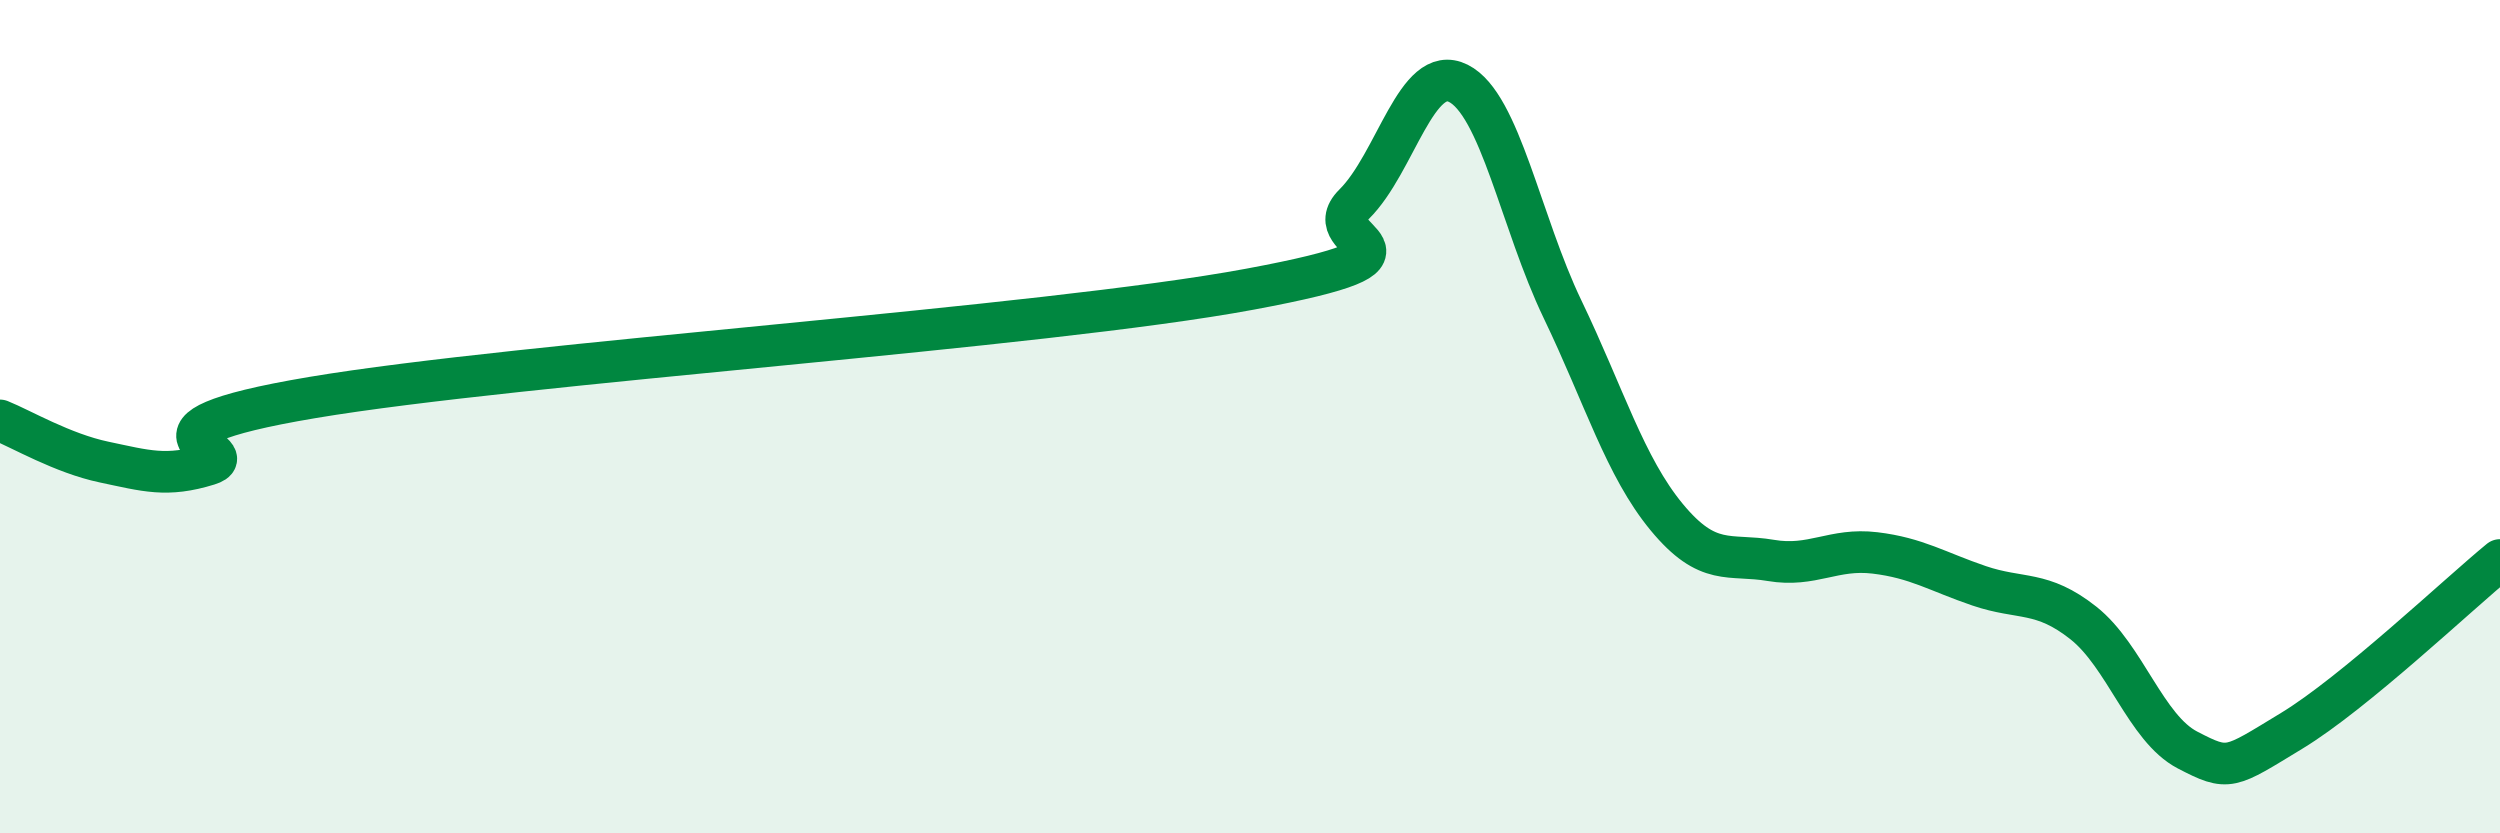
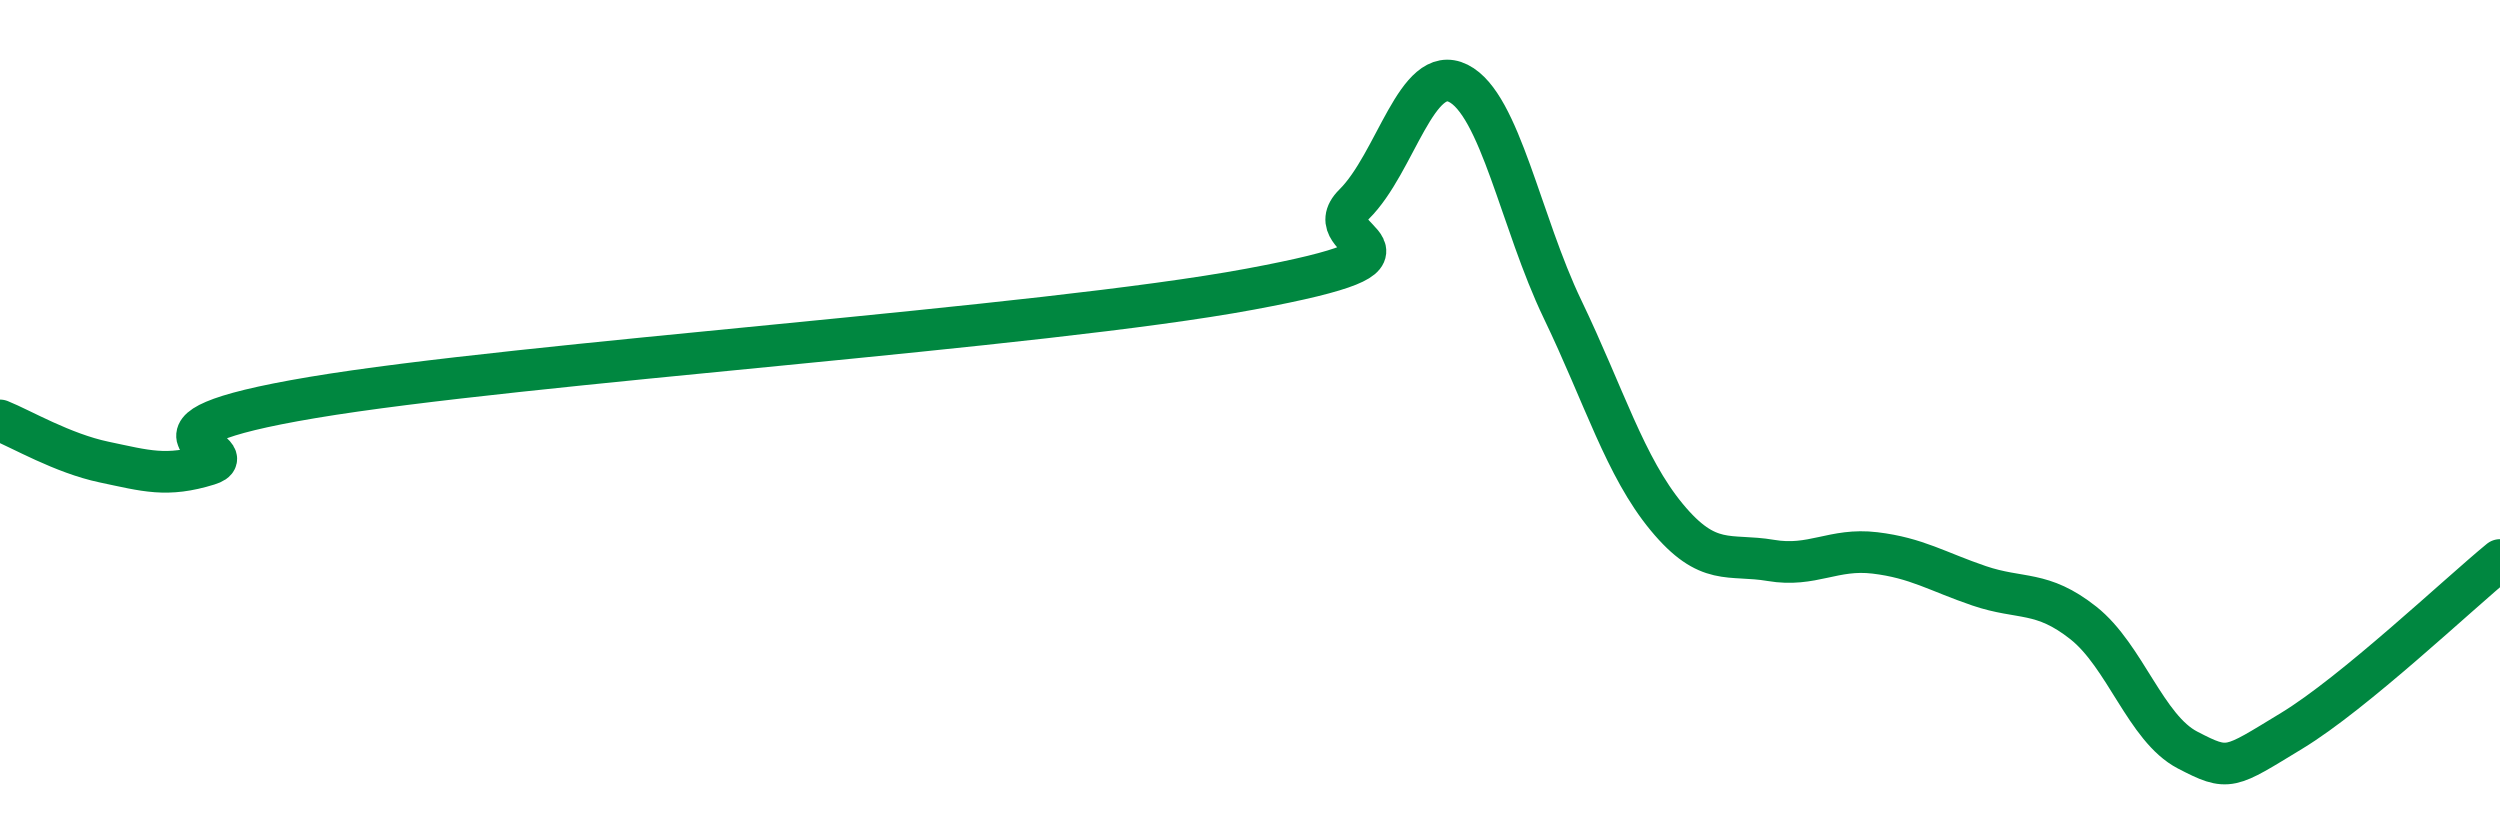
<svg xmlns="http://www.w3.org/2000/svg" width="60" height="20" viewBox="0 0 60 20">
-   <path d="M 0,10.09 C 0.5,10.29 1.5,10.88 2.5,11.09 C 3.5,11.3 4,11.46 5,11.15 C 6,10.84 2.5,10.38 7.5,9.54 C 12.5,8.7 25,7.87 30,6.94 C 35,6.01 31.5,5.89 32.5,4.9 C 33.5,3.91 34,1.5 35,2 C 36,2.5 36.5,5.34 37.5,7.42 C 38.5,9.5 39,11.2 40,12.41 C 41,13.62 41.5,13.28 42.5,13.45 C 43.5,13.62 44,13.15 45,13.27 C 46,13.39 46.5,13.72 47.5,14.06 C 48.5,14.4 49,14.16 50,14.95 C 51,15.74 51.5,17.48 52.5,18 C 53.5,18.52 53.5,18.45 55,17.54 C 56.5,16.63 59,14.26 60,13.44L60 20L0 20Z" fill="#008740" opacity="0.1" stroke-linecap="round" stroke-linejoin="round" />
  <path d="M 0,10.09 C 0.5,10.29 1.5,10.88 2.5,11.09 C 3.5,11.3 4,11.46 5,11.15 C 6,10.84 2.5,10.38 7.5,9.54 C 12.5,8.7 25,7.87 30,6.94 C 35,6.01 31.5,5.89 32.5,4.9 C 33.5,3.91 34,1.5 35,2 C 36,2.5 36.5,5.34 37.5,7.42 C 38.5,9.5 39,11.2 40,12.41 C 41,13.62 41.5,13.28 42.5,13.45 C 43.5,13.62 44,13.15 45,13.27 C 46,13.39 46.5,13.72 47.5,14.06 C 48.5,14.4 49,14.16 50,14.95 C 51,15.74 51.5,17.48 52.5,18 C 53.5,18.52 53.5,18.45 55,17.54 C 56.5,16.63 59,14.26 60,13.44" stroke="#008740" stroke-width="1" fill="none" stroke-linecap="round" stroke-linejoin="round" />
</svg>